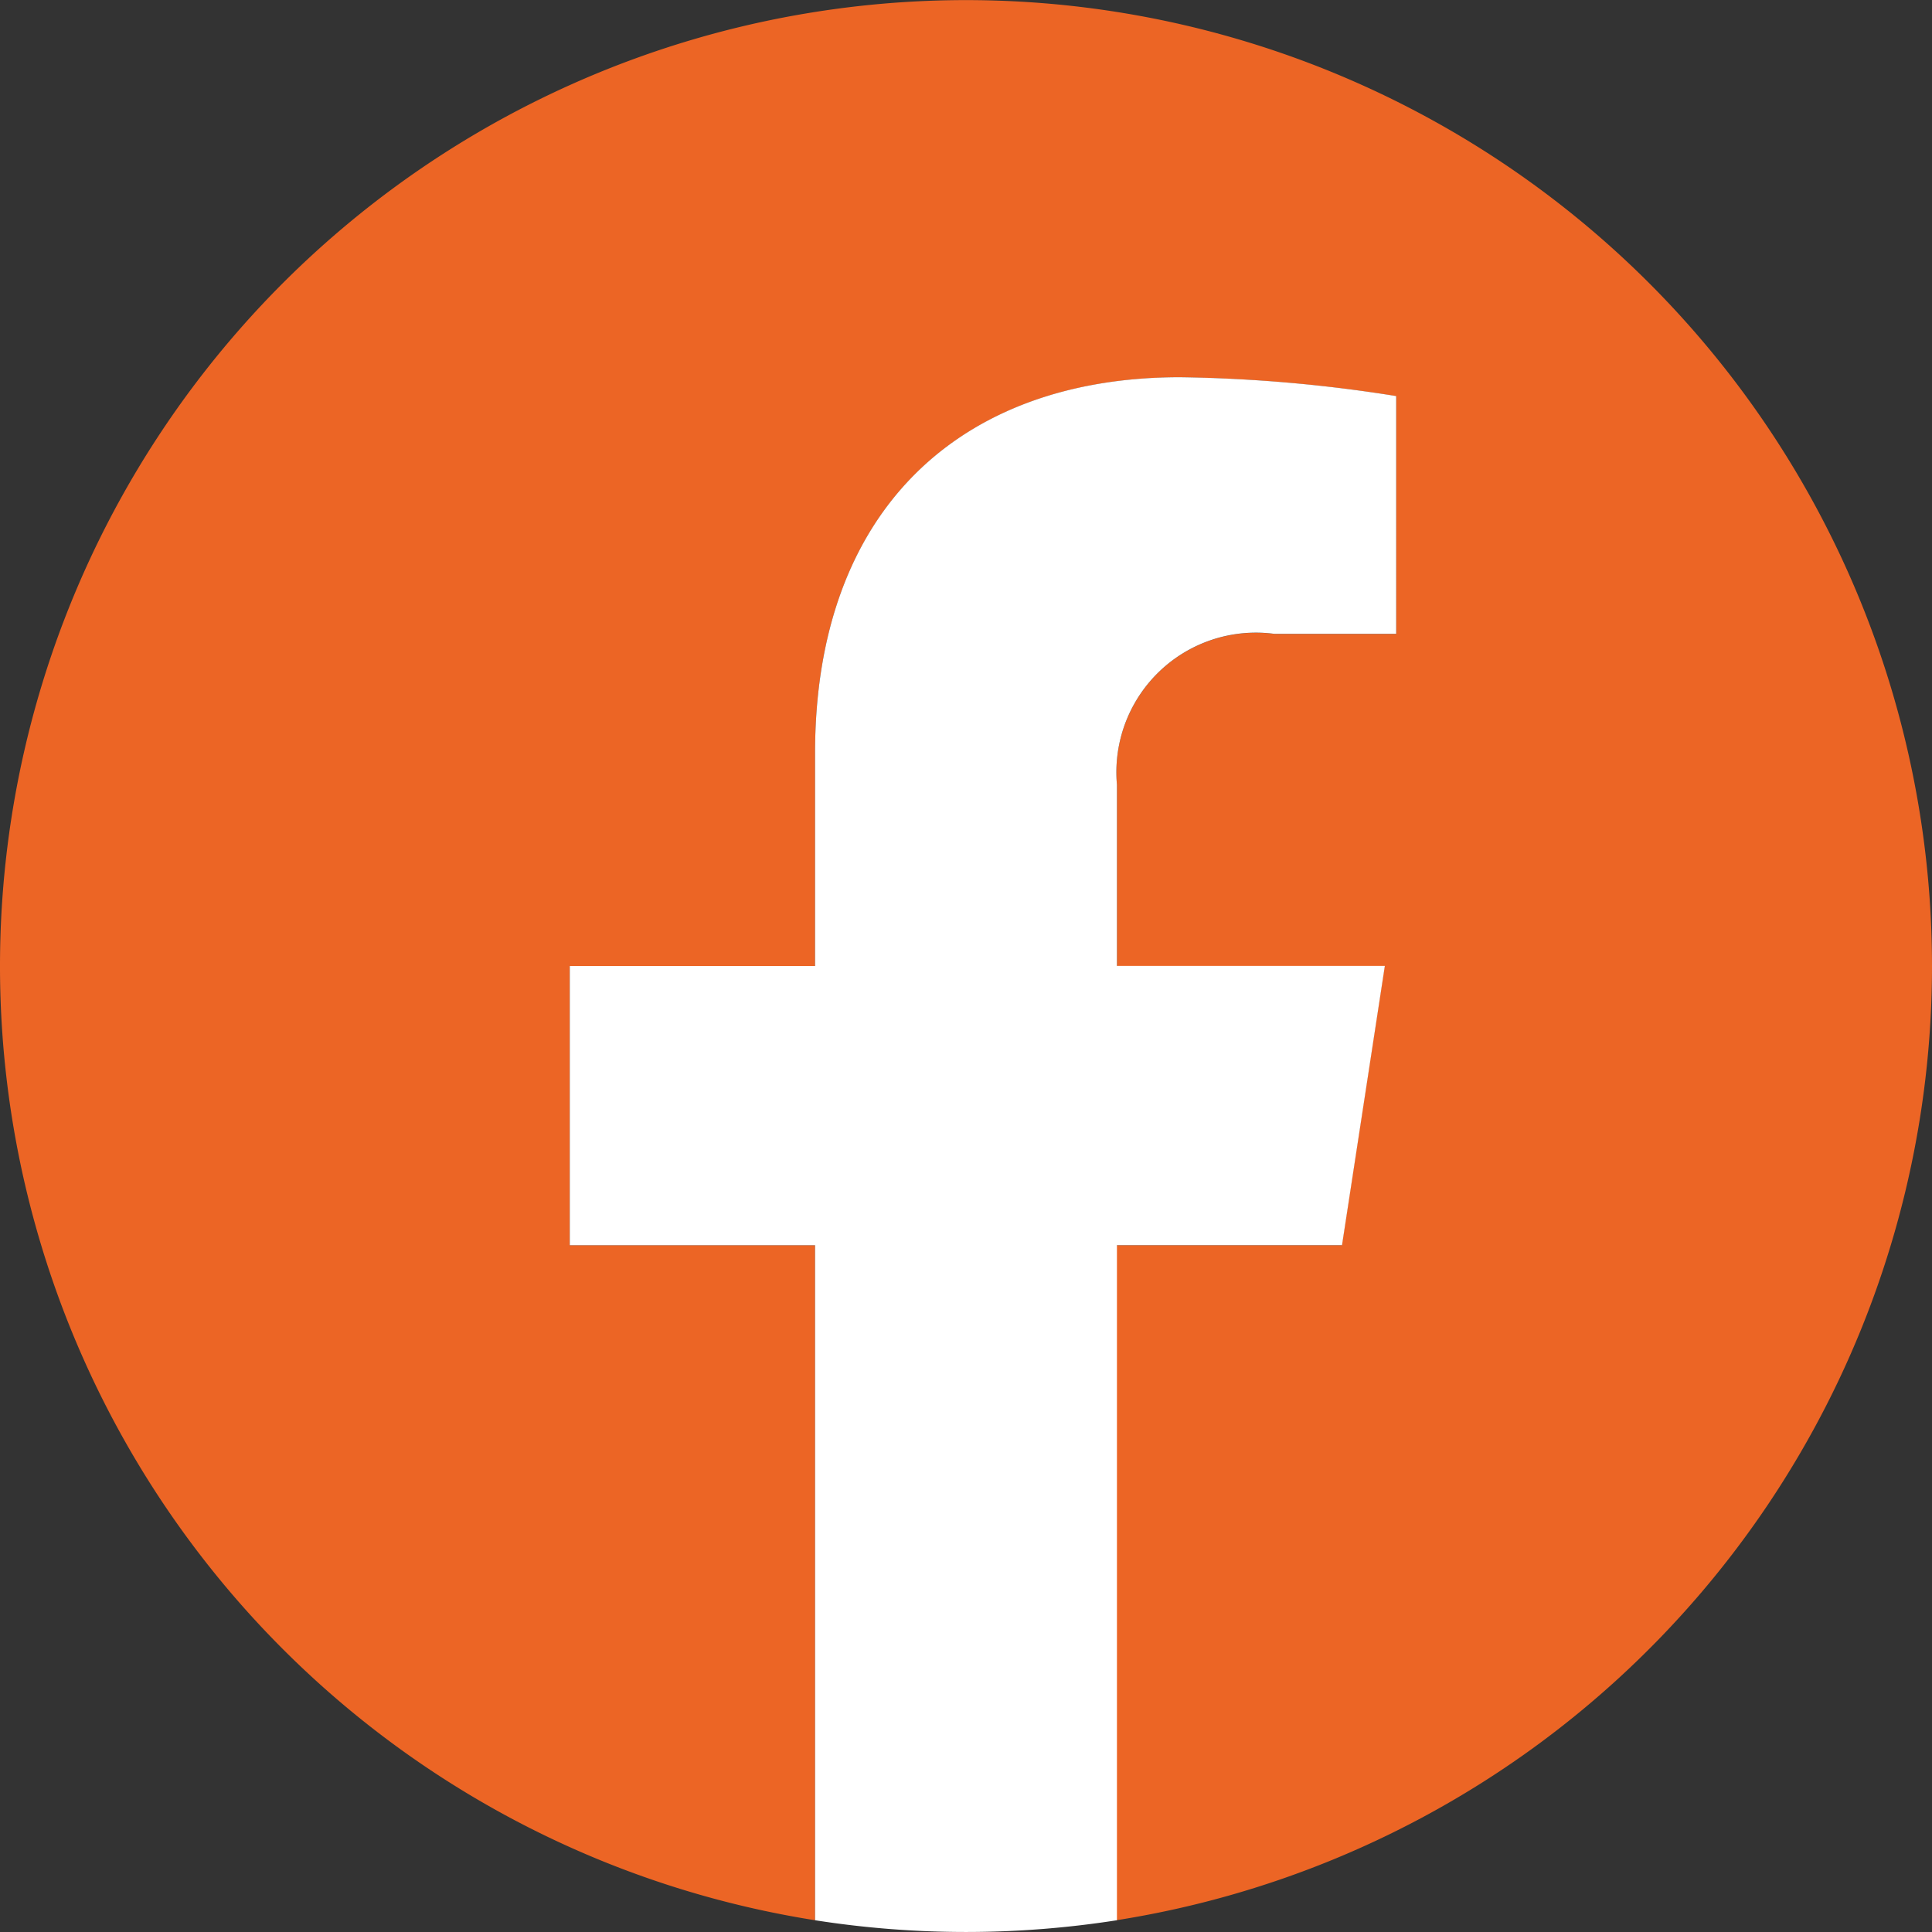
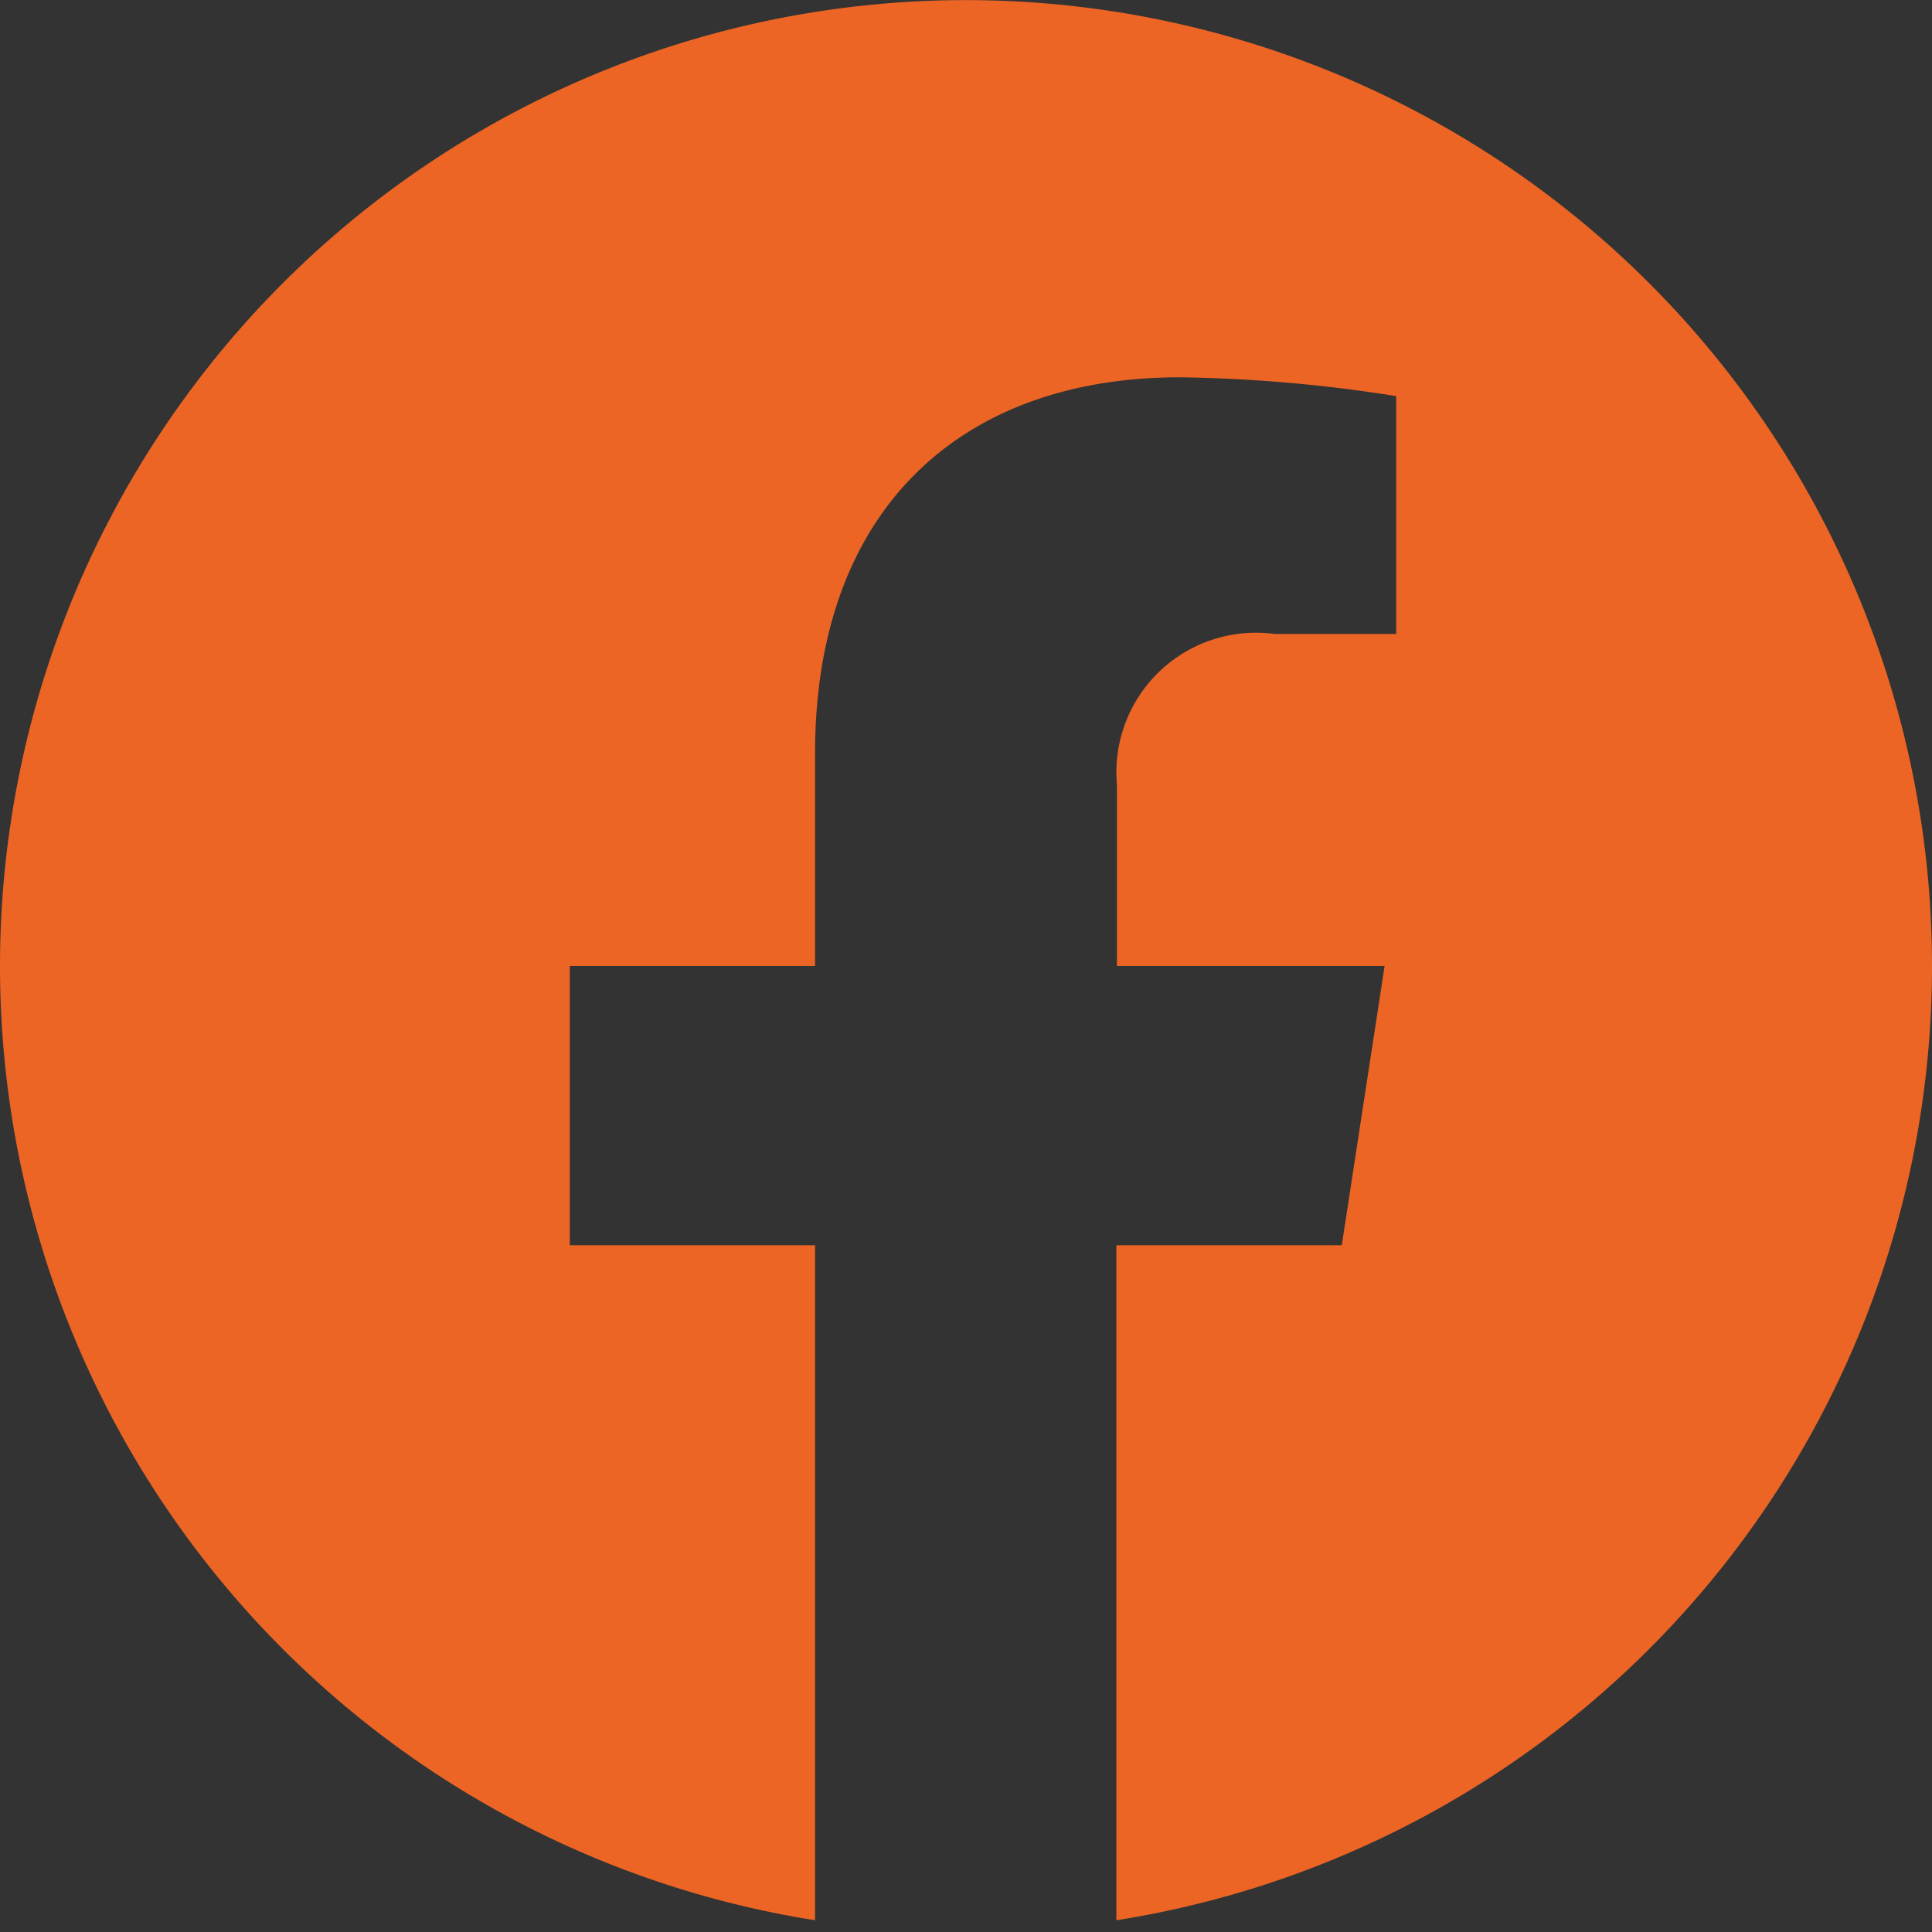
<svg xmlns="http://www.w3.org/2000/svg" width="24" height="24" viewBox="0 0 24 24">
  <rect x="0" y="0" width="24" height="24" fill="#333333" stroke="none" />
  <path data-name="Tracé 5138" d="M24 12a12 12 0 1 0-13.875 11.854v-8.385H7.078V12h3.047V9.356c0-3.007 1.792-4.669 4.533-4.669a18.46 18.46 0 0 1 2.686.234v2.954h-1.513a1.734 1.734 0 0 0-1.956 1.874V12H17.2l-.532 3.469h-2.8v8.385A12 12 0 0 0 24 12" style="fill:#EC6525" />
-   <path data-name="Tracé 5139" d="m49.408 37.148.532-3.469h-3.328v-2.251a1.734 1.734 0 0 1 1.956-1.874h1.513V26.6a18.446 18.446 0 0 0-2.686-.234c-2.741 0-4.533 1.661-4.533 4.669v2.645h-3.047v3.469h3.047v8.385a12.132 12.132 0 0 0 3.75 0v-8.386z" transform="translate(-32.737 -21.68)" style="fill:#fff" />
</svg>